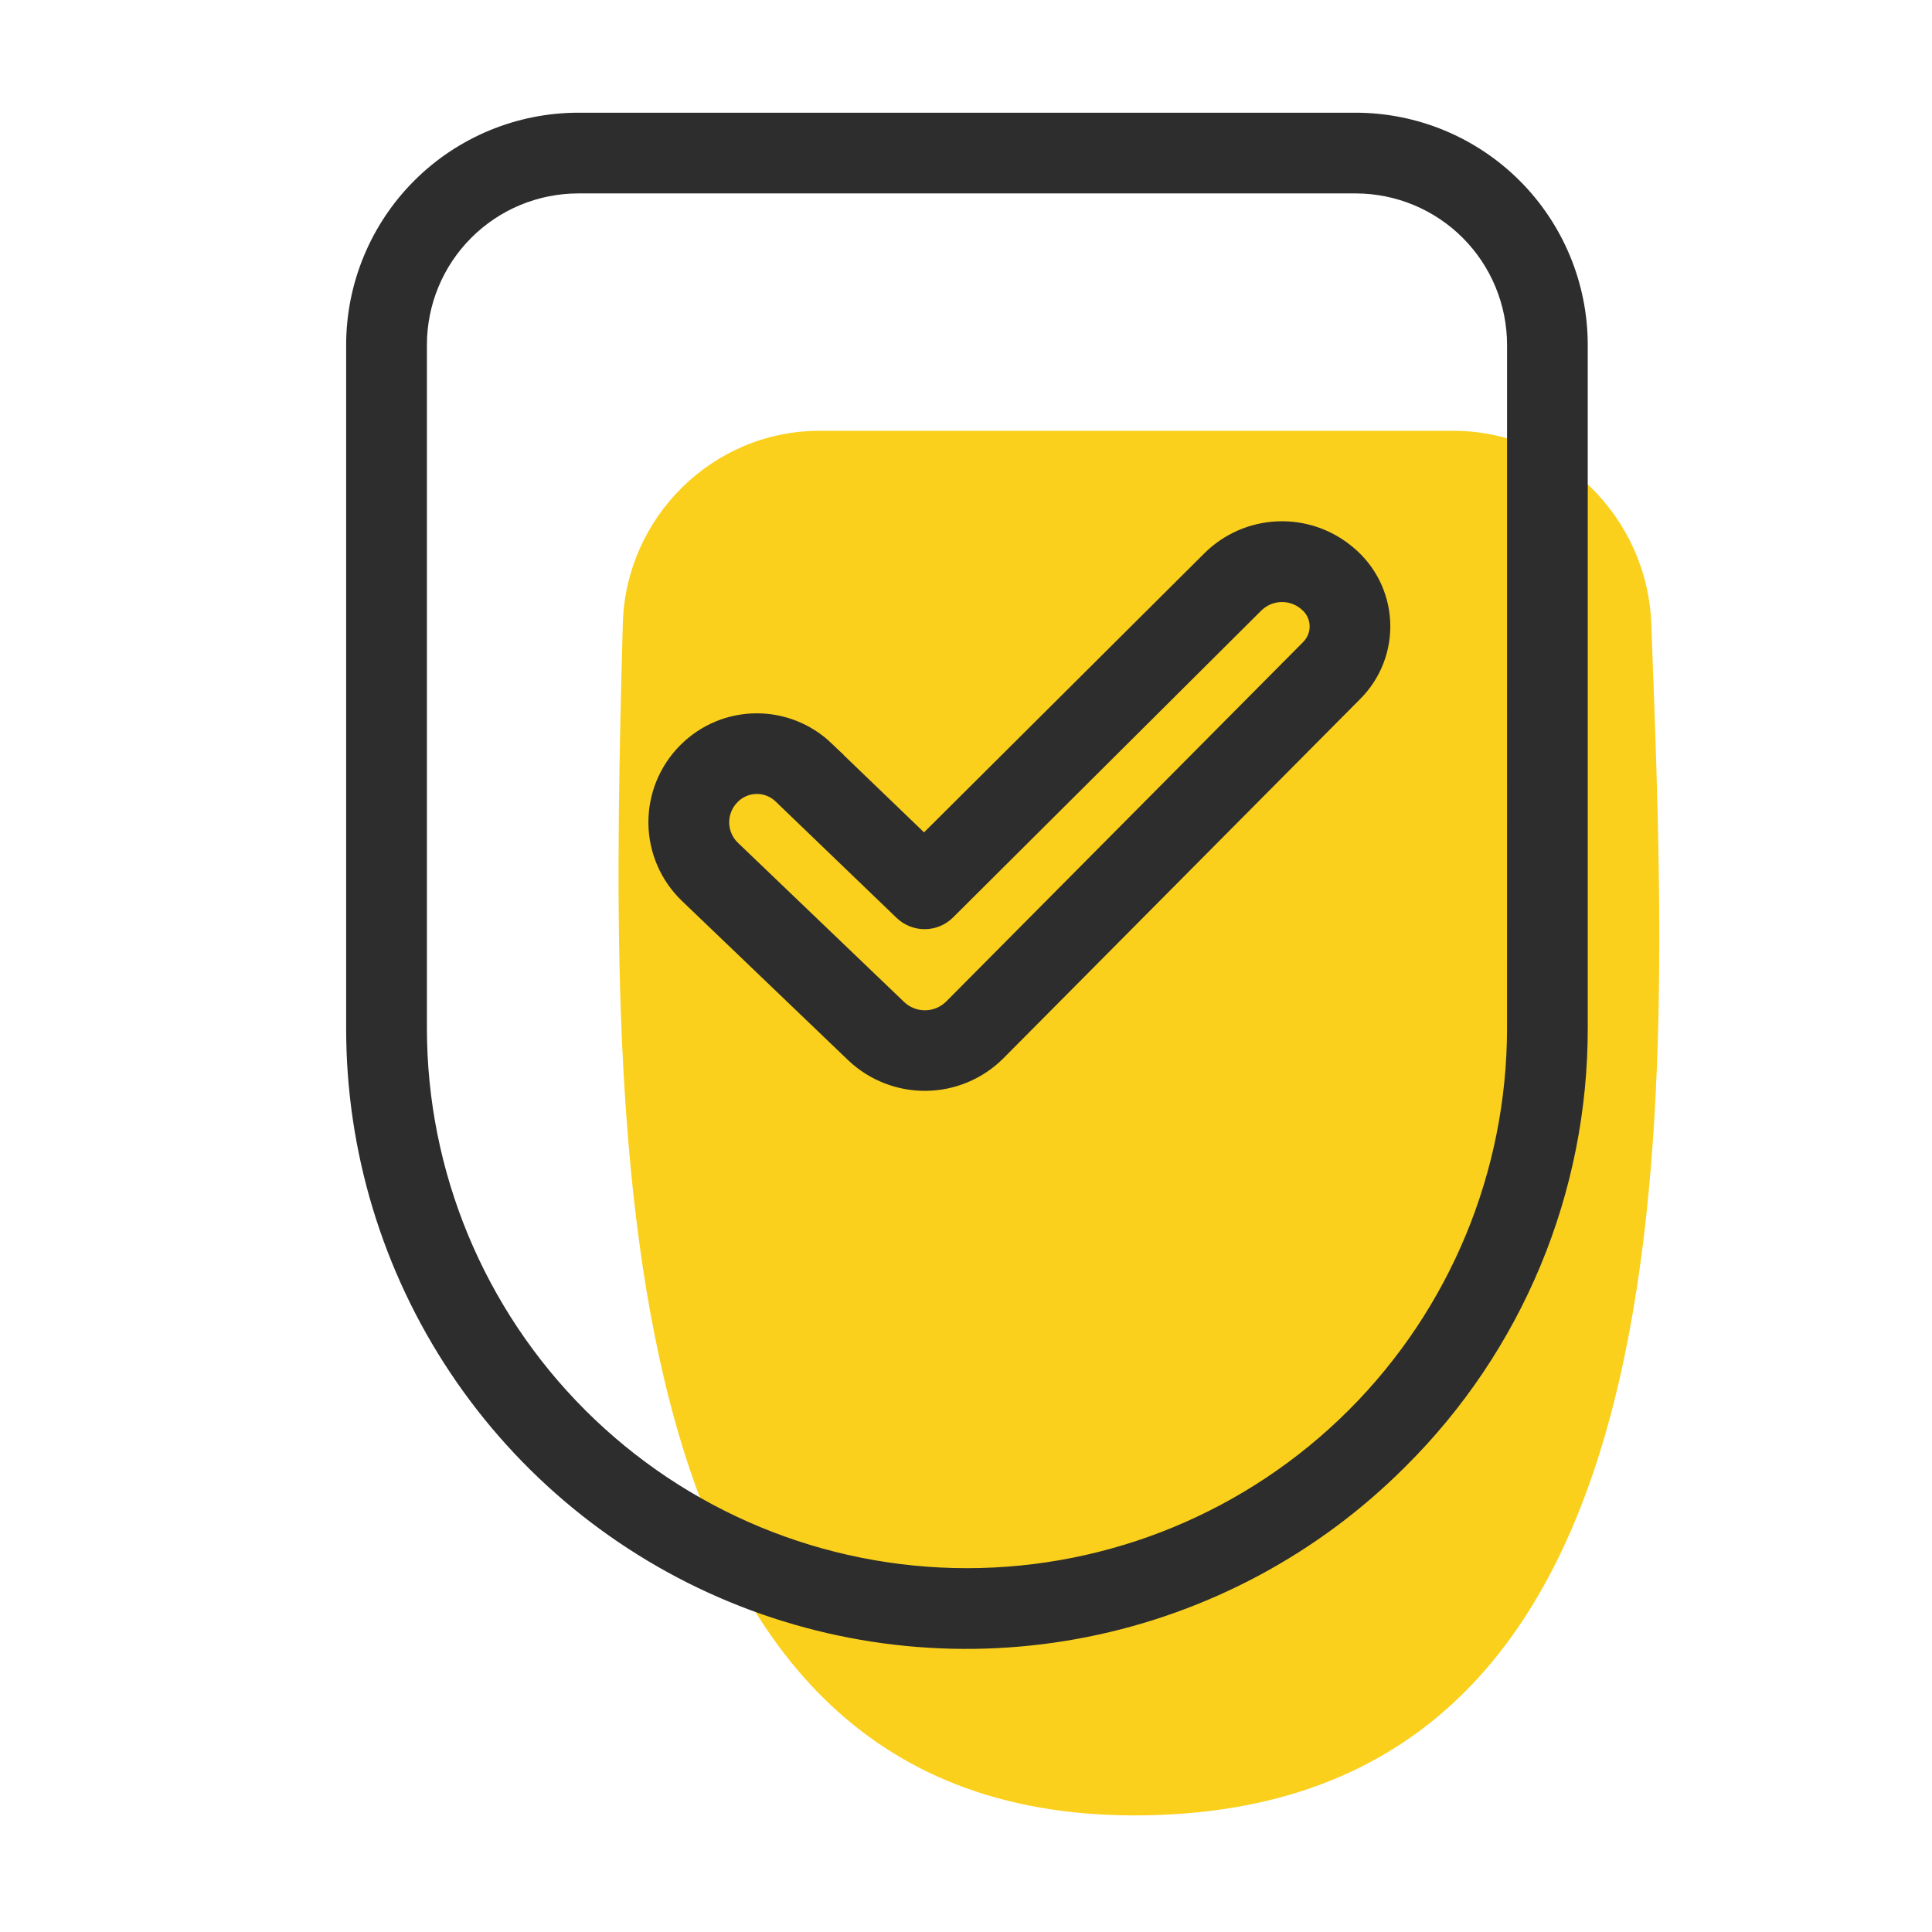
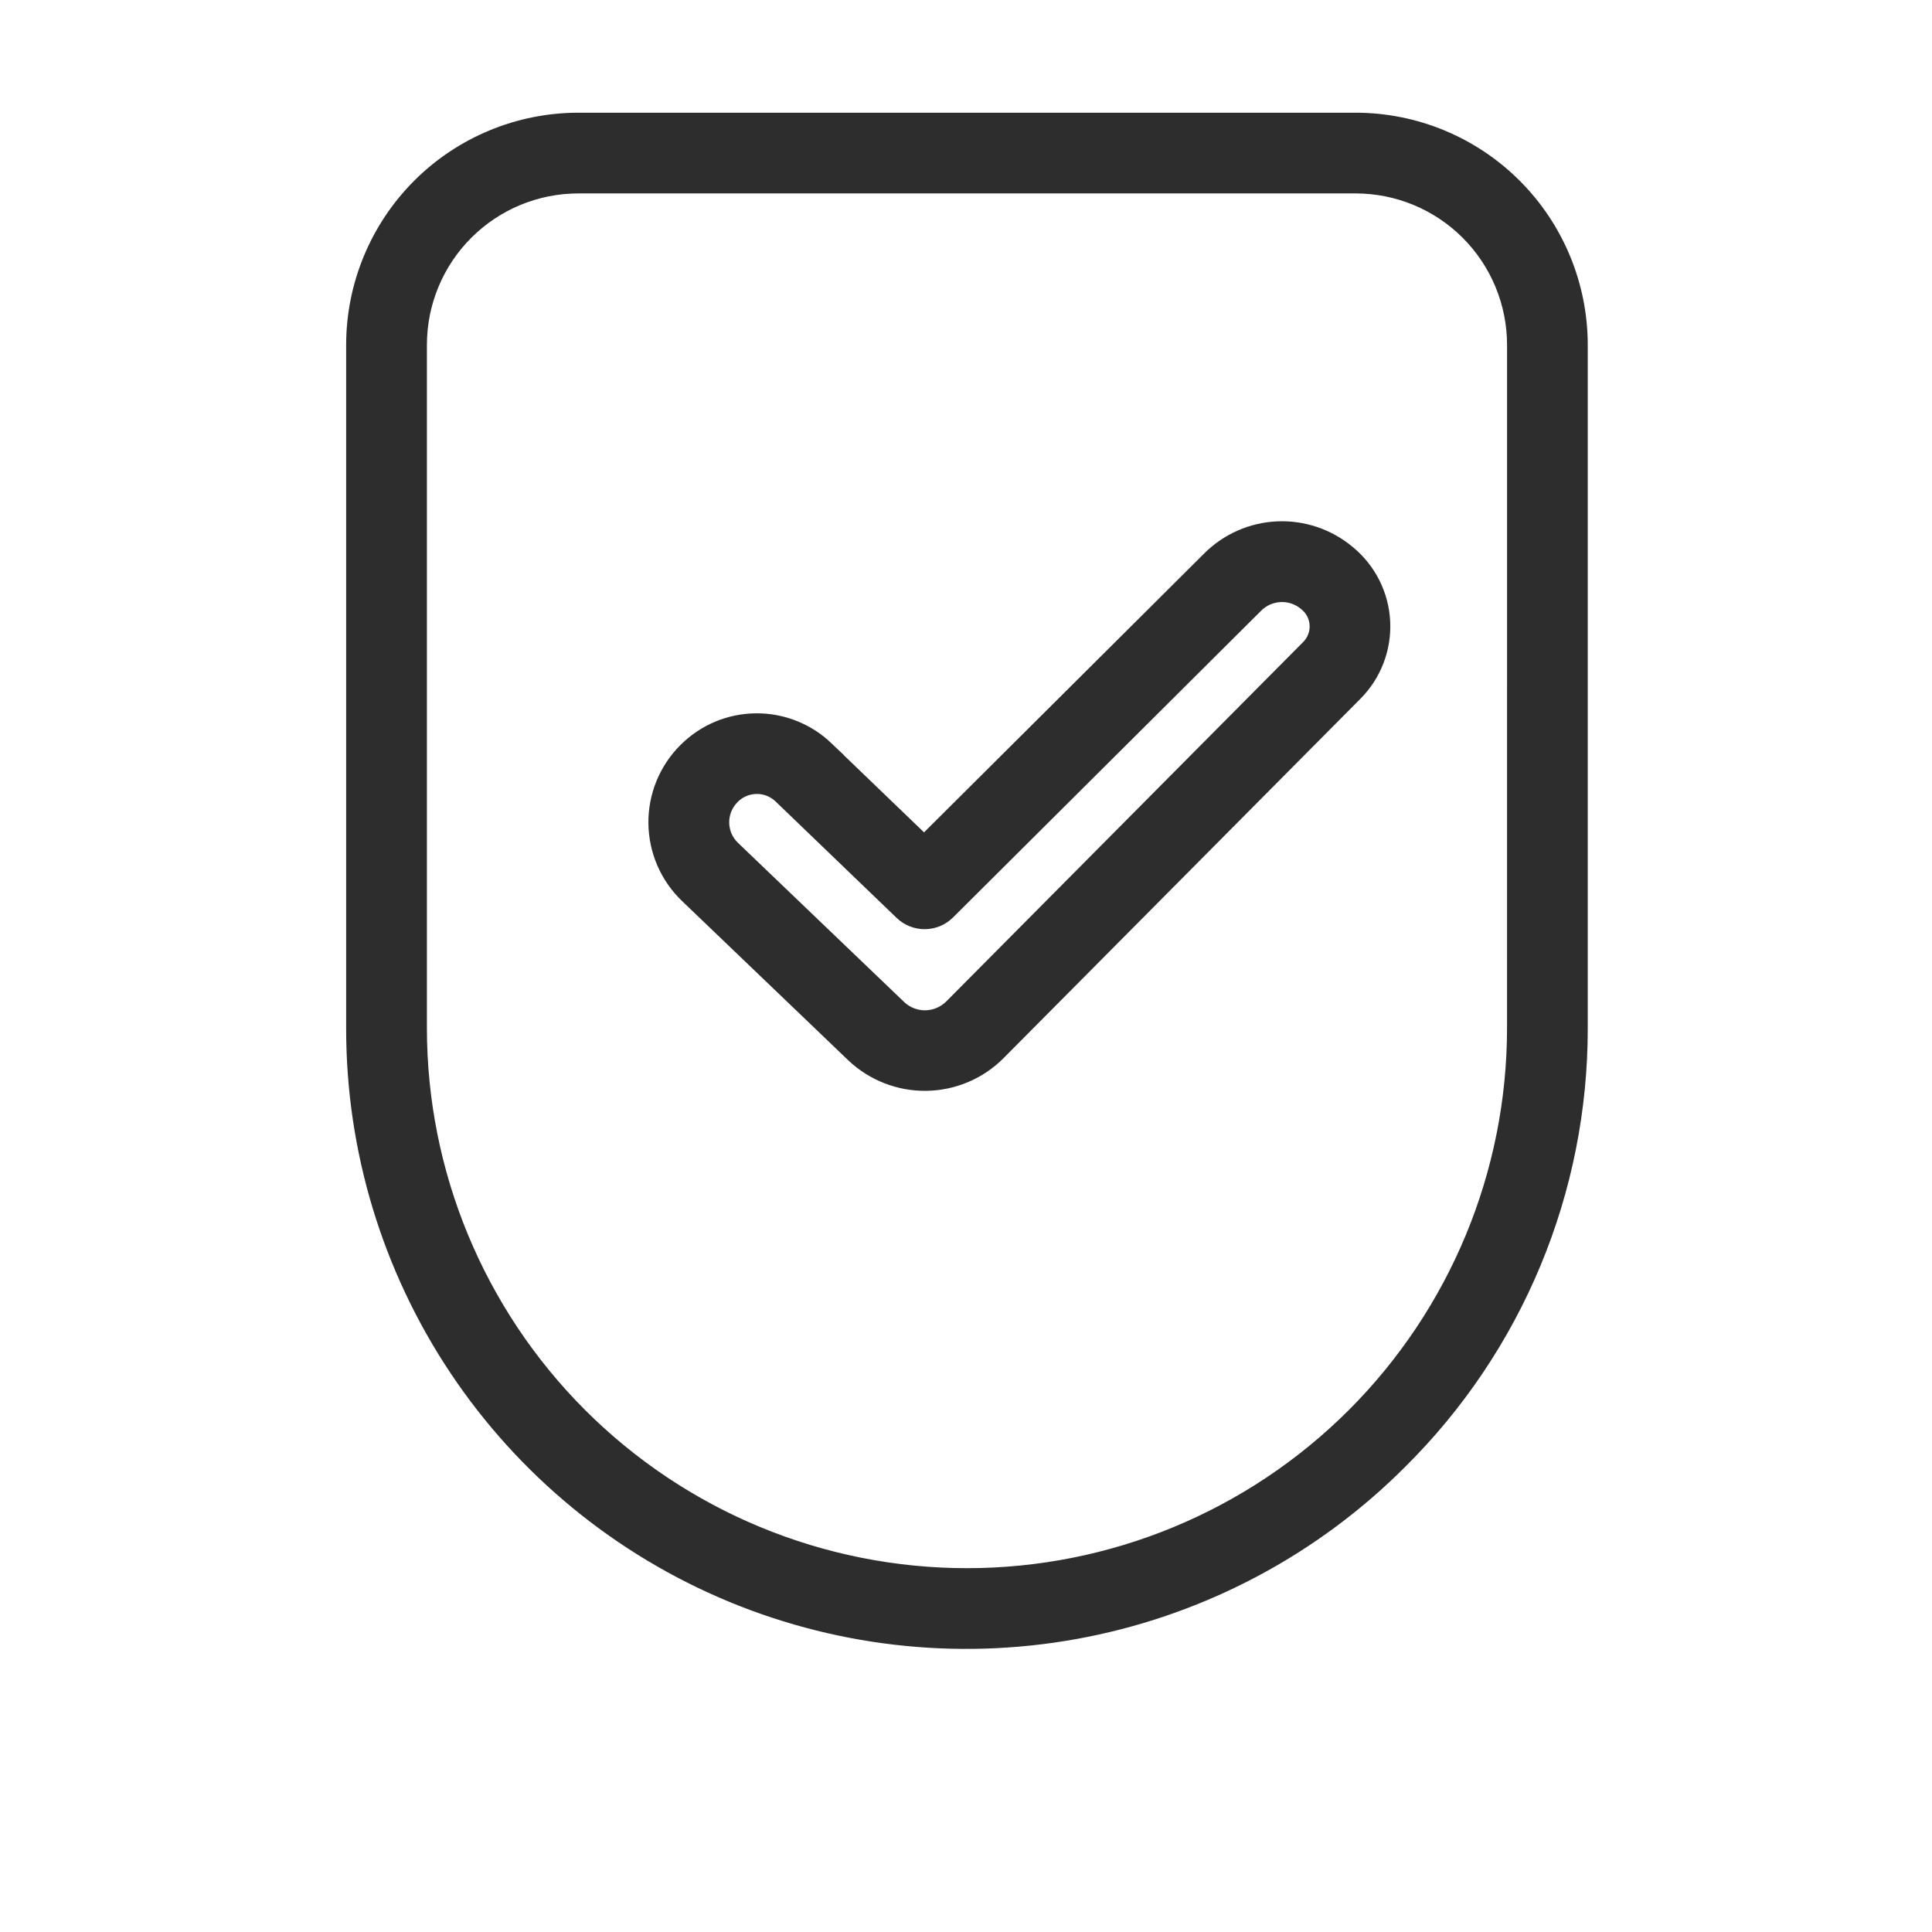
<svg xmlns="http://www.w3.org/2000/svg" width="60" height="60" viewBox="0 0 60 60" fill="none">
-   <path d="M45.136 13.379H25.45C22.136 13.379 19.427 16.064 19.341 19.377C18.943 34.628 18.381 56.379 35.226 56.379C52.971 56.379 51.841 34.546 51.283 19.376C51.161 16.065 48.45 13.379 45.136 13.379Z" fill="#FAD01D" />
  <path d="M42.102 4H17.958C16.18 4.002 14.474 4.709 13.217 5.966C11.96 7.224 11.252 8.929 11.25 10.707V31.929C11.246 35.643 12.345 39.276 14.407 42.365C16.469 45.454 19.402 47.862 22.834 49.282C26.266 50.703 30.042 51.072 33.684 50.344C37.327 49.616 40.671 47.823 43.293 45.193C45.044 43.456 46.433 41.39 47.38 39.114C48.327 36.837 48.812 34.395 48.809 31.929V10.707C48.807 8.929 48.1 7.224 46.842 5.966C45.585 4.709 43.88 4.002 42.101 4L42.102 4ZM47.302 31.929C47.302 36.51 45.483 40.903 42.243 44.143C39.004 47.382 34.611 49.201 30.03 49.201C25.449 49.201 21.056 47.382 17.817 44.143C14.578 40.903 12.758 36.51 12.758 31.929V10.707C12.759 9.328 13.307 8.006 14.283 7.031C15.258 6.056 16.579 5.508 17.958 5.507H42.102C43.481 5.508 44.803 6.056 45.778 7.031C46.753 8.006 47.301 9.328 47.303 10.707L47.302 31.929ZM41.706 17.385L41.681 17.364C41.121 16.898 40.407 16.658 39.68 16.691C38.952 16.724 38.263 17.029 37.749 17.544L28.703 26.549L25.472 23.441L25.473 23.44C24.935 22.928 24.219 22.646 23.477 22.653C22.734 22.66 22.024 22.956 21.497 23.48L21.482 23.494C20.933 24.043 20.628 24.79 20.637 25.566C20.645 26.343 20.966 27.083 21.526 27.62L26.691 32.569C27.249 33.097 27.991 33.387 28.759 33.377C29.528 33.367 30.262 33.058 30.806 32.515L41.896 21.347C42.428 20.812 42.711 20.077 42.674 19.323C42.638 18.569 42.286 17.865 41.704 17.383L41.706 17.385ZM40.829 20.288L29.739 31.456C29.474 31.72 29.116 31.871 28.742 31.876C28.368 31.88 28.006 31.739 27.735 31.481L22.57 26.533C22.302 26.276 22.149 25.922 22.146 25.55C22.142 25.179 22.288 24.822 22.55 24.559L22.564 24.544C22.811 24.299 23.145 24.16 23.493 24.157C23.842 24.153 24.178 24.286 24.43 24.527L28.192 28.146C28.488 28.43 28.956 28.426 29.246 28.137L38.813 18.612C39.062 18.362 39.396 18.215 39.749 18.198C40.102 18.182 40.448 18.298 40.72 18.524L40.744 18.545C41 18.756 41.155 19.066 41.171 19.398C41.187 19.729 41.063 20.052 40.829 20.288L40.829 20.288Z" fill="#2D2D2D" stroke="#2D2D2D" />
</svg>